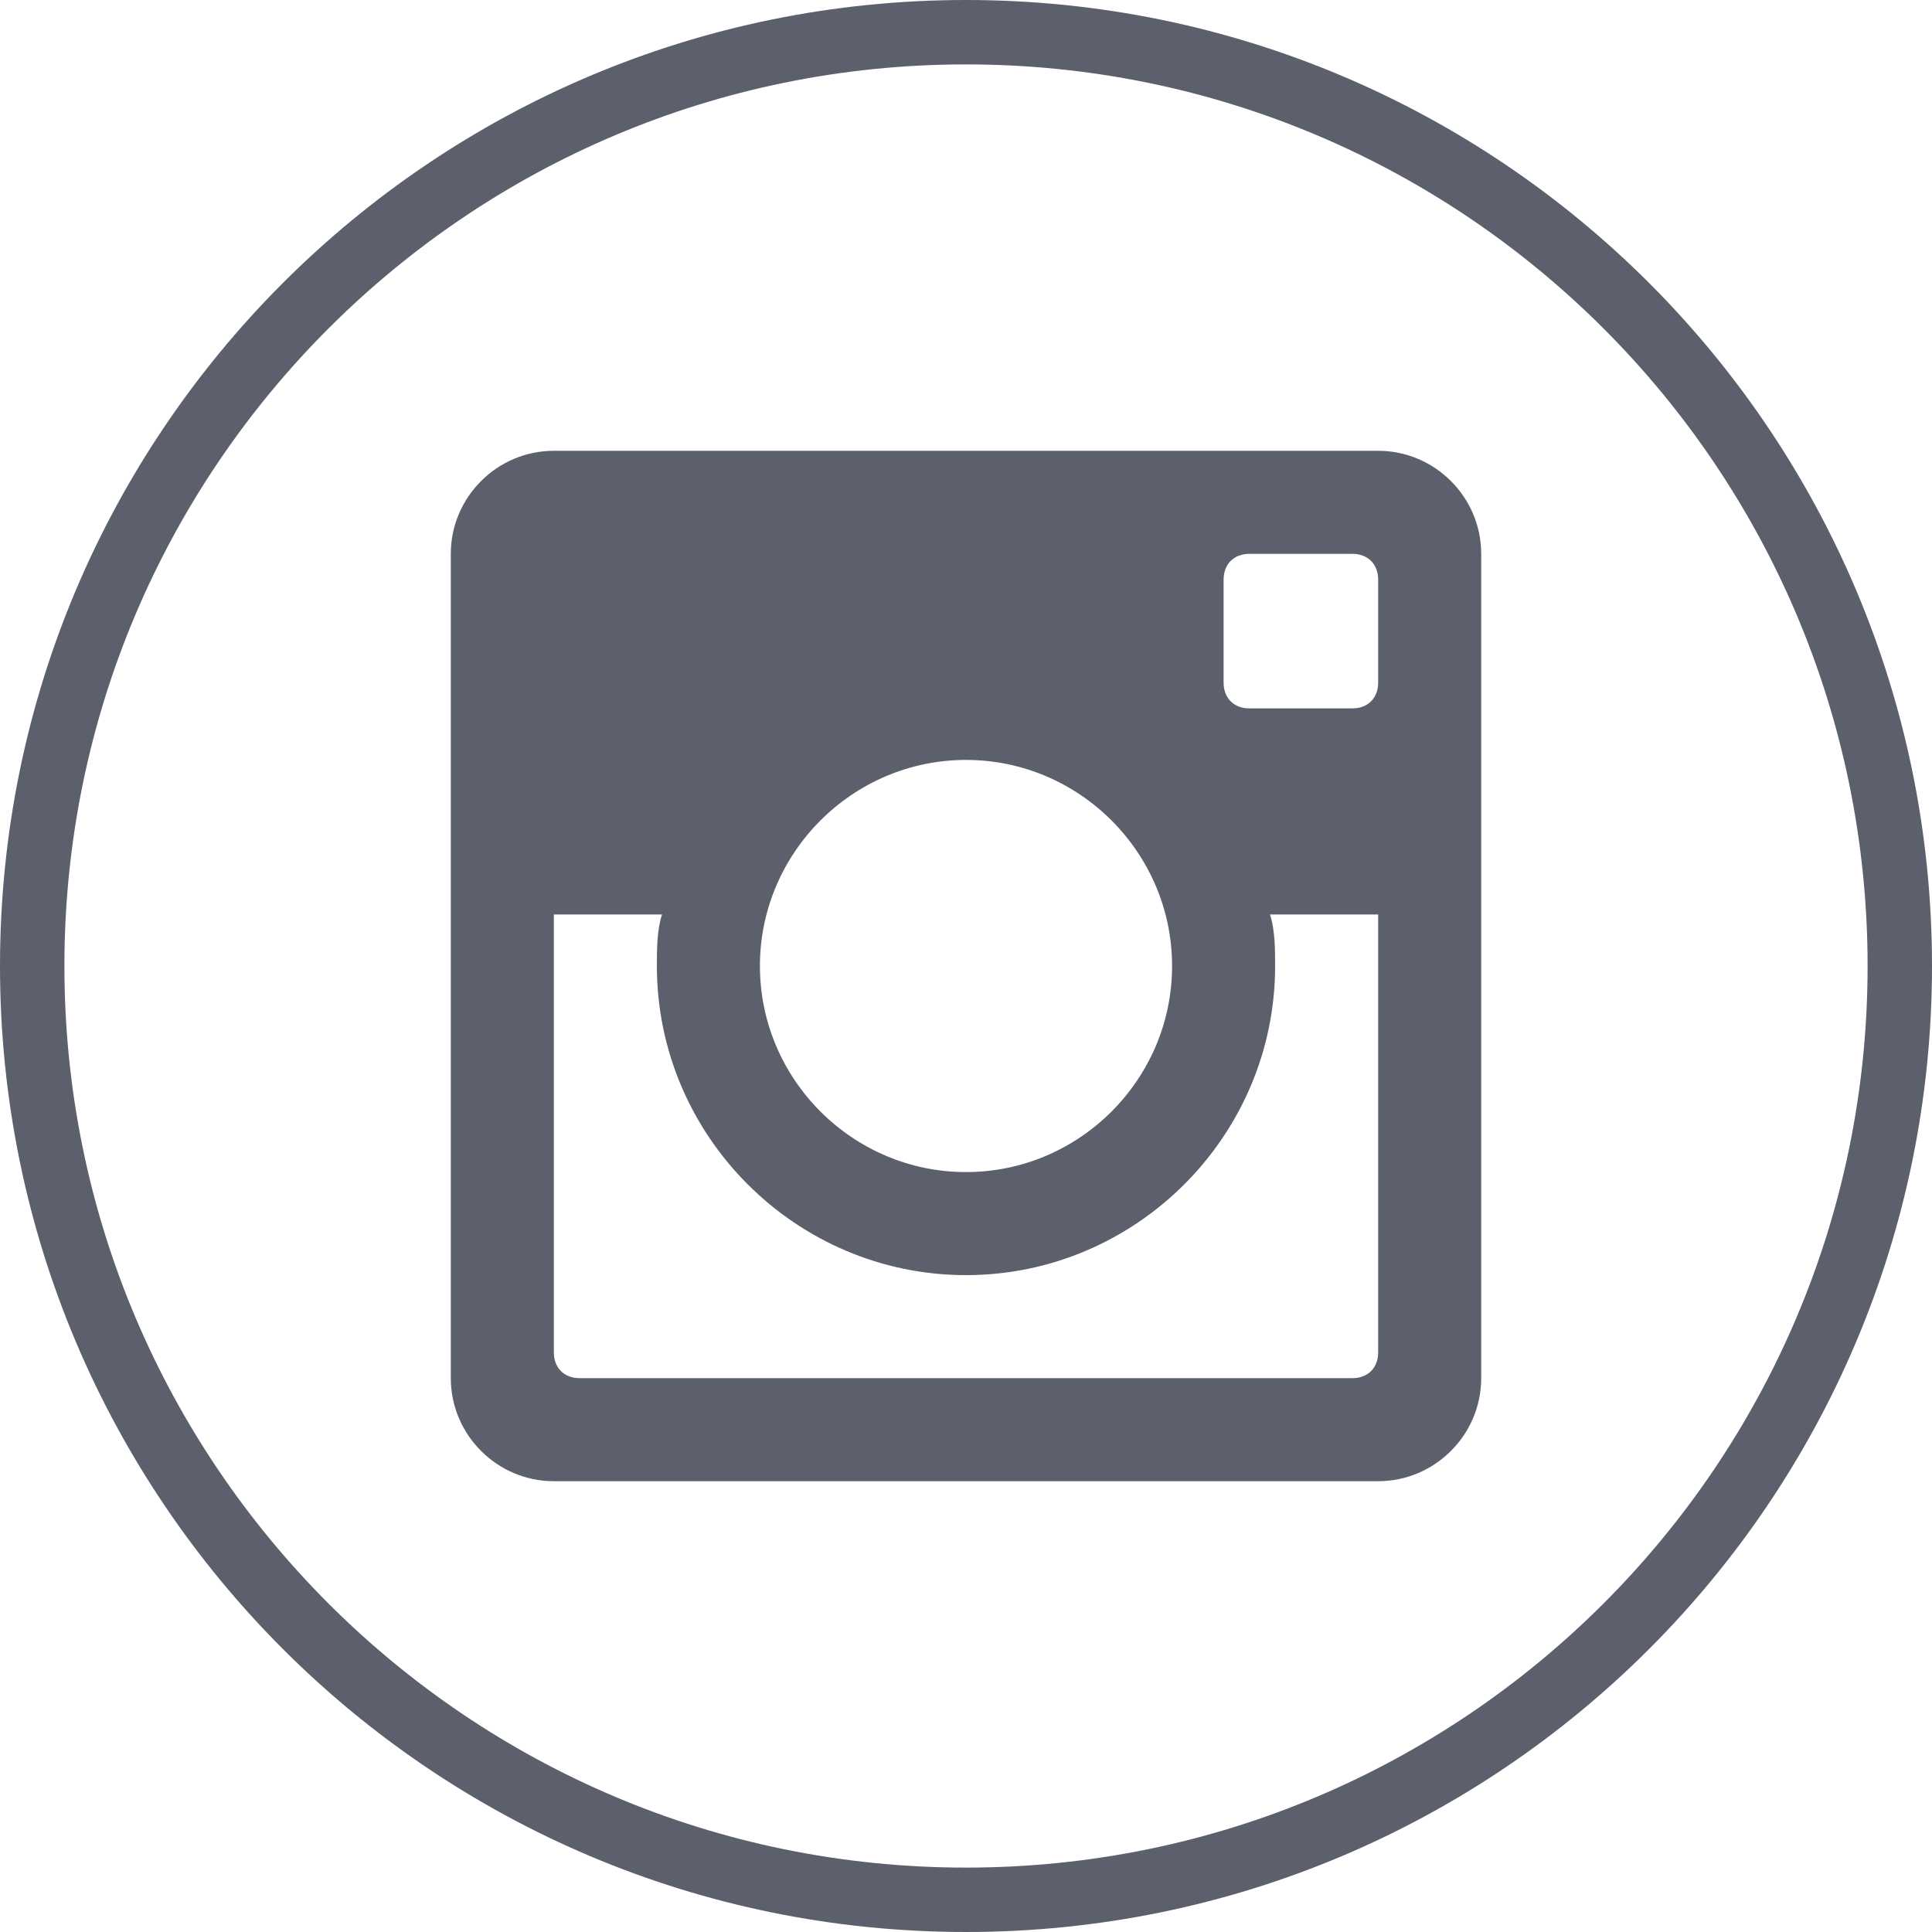
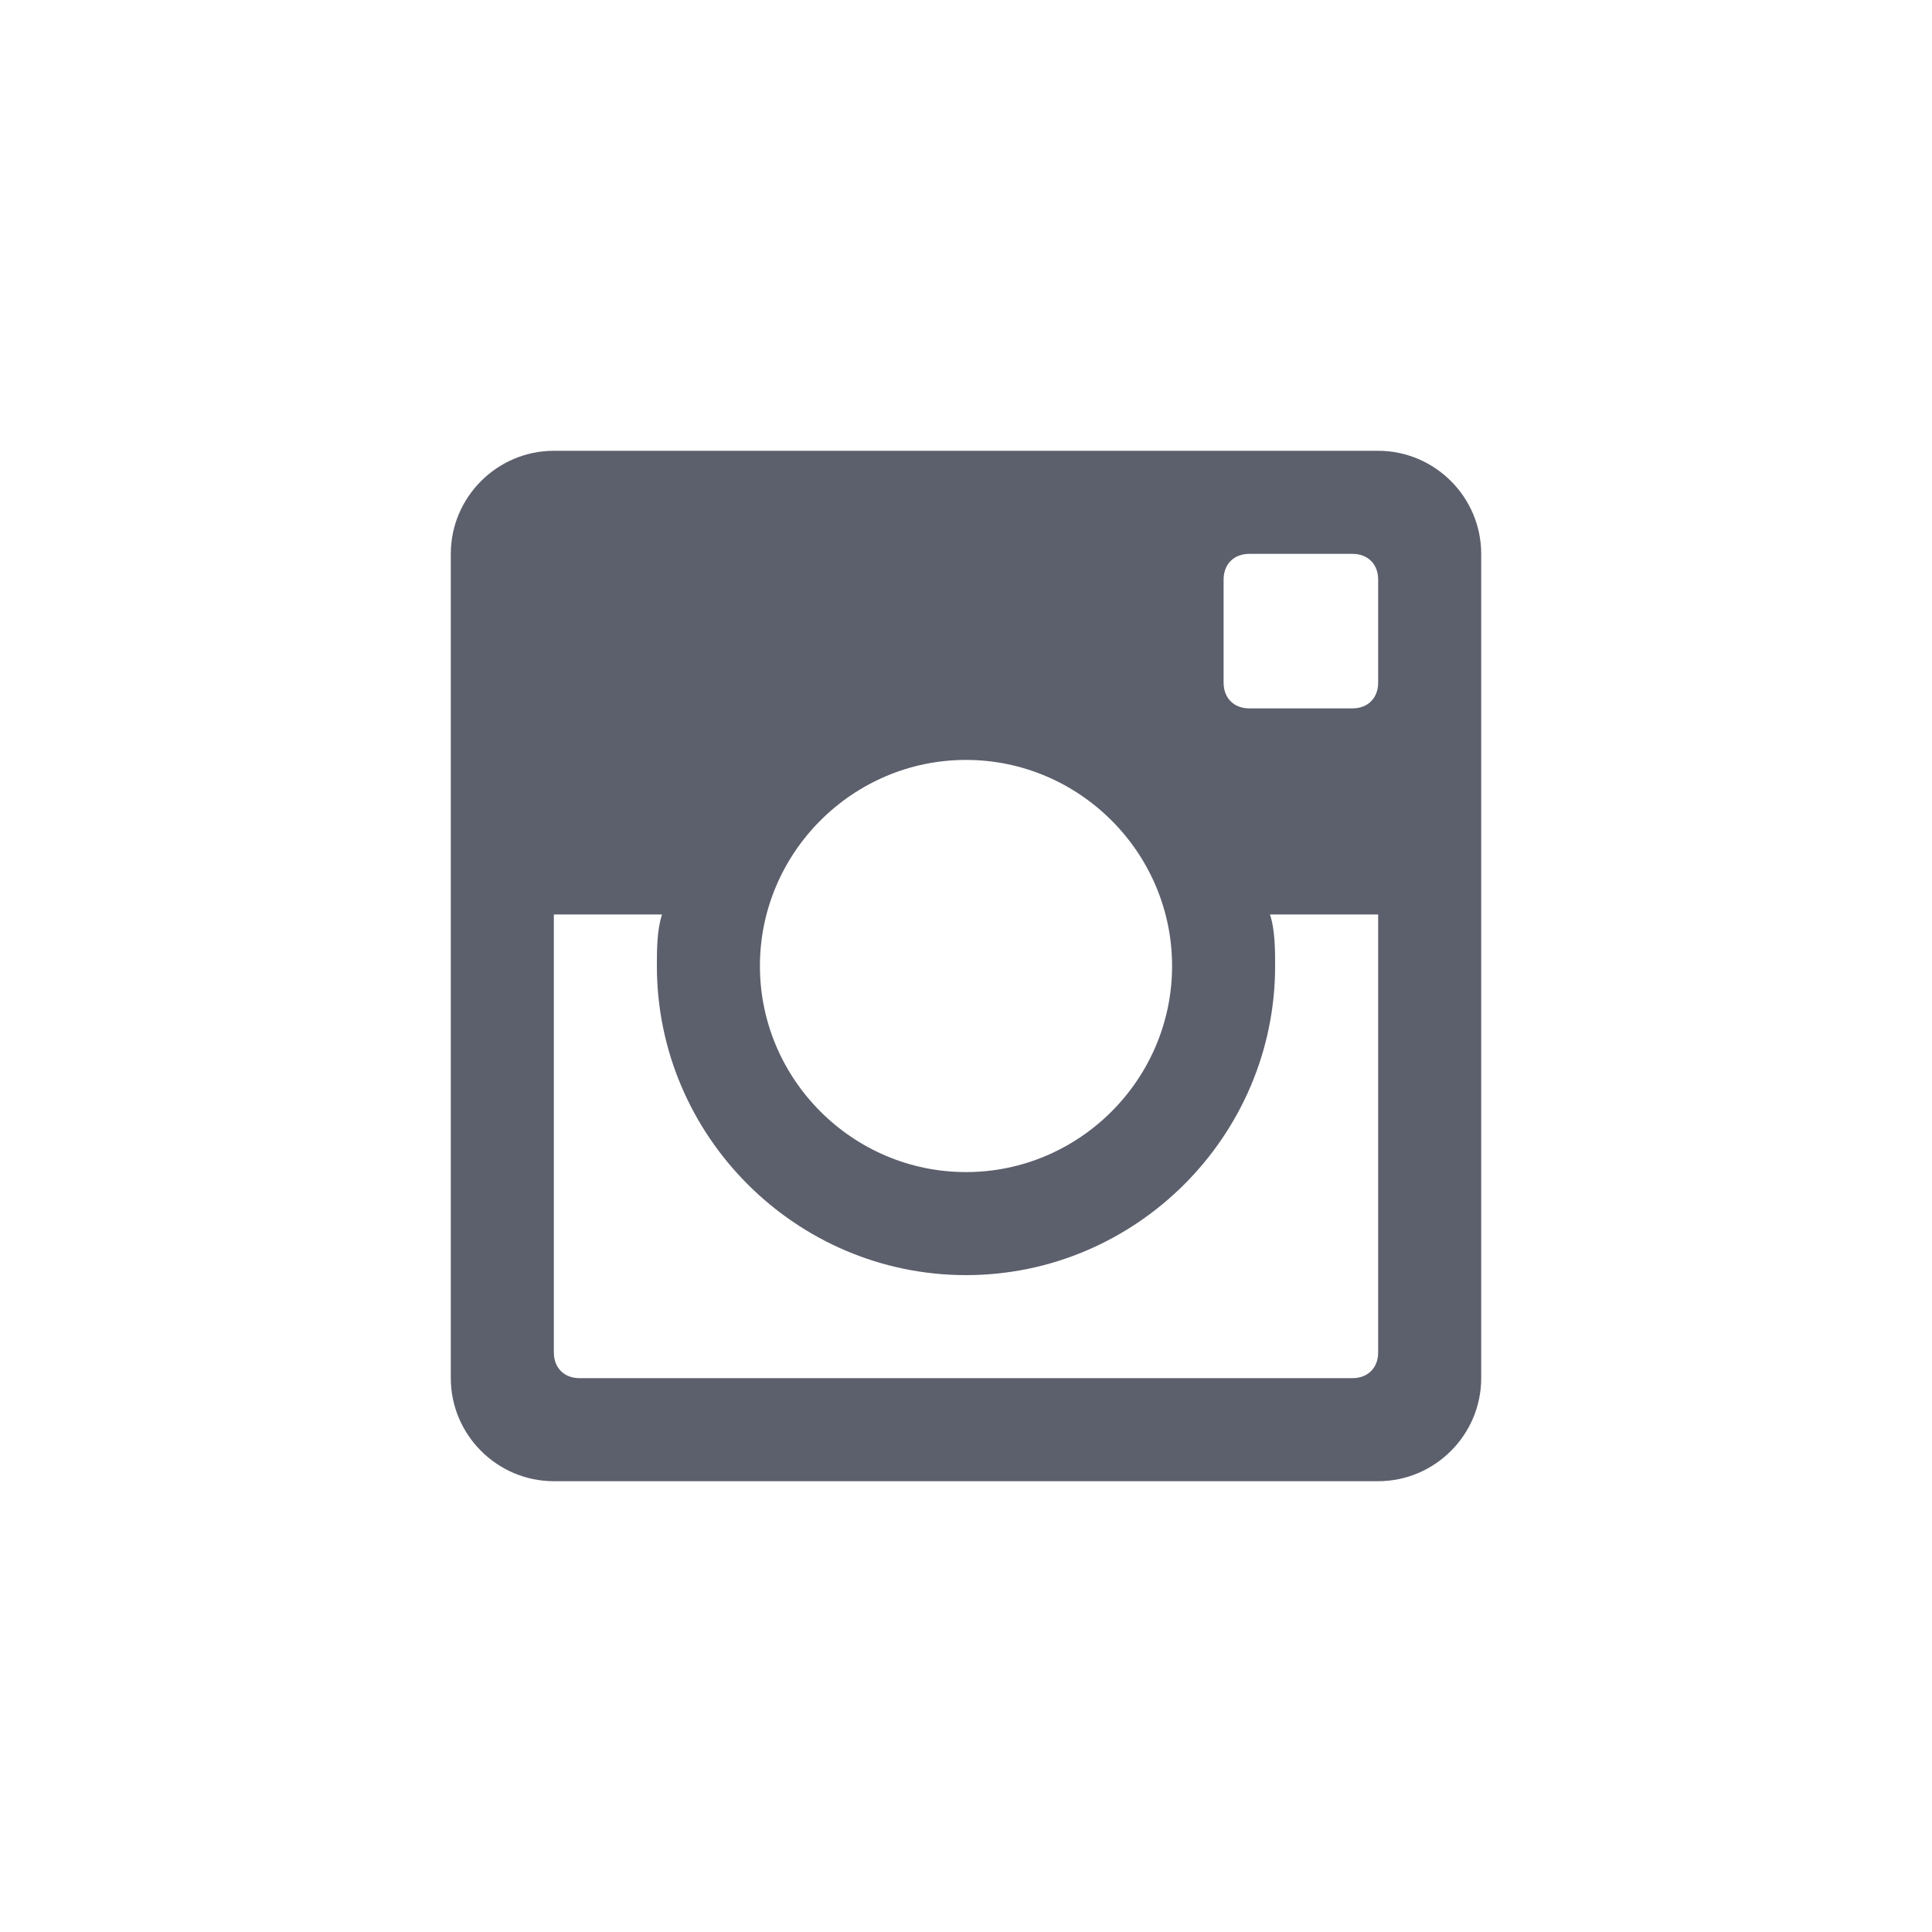
<svg xmlns="http://www.w3.org/2000/svg" width="30" height="30" viewBox="0 0 30 30" fill="none">
-   <path d="M29.5 15C29.5 23.008 23.008 29.5 15 29.5C6.992 29.5 0.5 23.008 0.5 15C0.5 6.992 6.992 0.5 15 0.5C23.008 0.5 29.5 6.992 29.5 15Z" stroke="#5C5F6C" />
  <path d="M21.4 7H8.6C7.72 7 7 7.72 7 8.6V21.4C7 22.28 7.72 23 8.6 23H21.4C22.28 23 23 22.28 23 21.4V8.6C23 7.72 22.28 7 21.4 7ZM15 11.8C16.76 11.8 18.2 13.24 18.2 15C18.2 16.76 16.76 18.2 15 18.2C13.24 18.2 11.8 16.76 11.8 15C11.8 13.24 13.24 11.8 15 11.8ZM9 21.4C8.76 21.4 8.6 21.24 8.6 21V14.2H10.28C10.2 14.44 10.2 14.76 10.2 15C10.2 17.64 12.36 19.8 15 19.8C17.64 19.8 19.8 17.64 19.8 15C19.8 14.76 19.8 14.44 19.72 14.2H21.4V21C21.4 21.24 21.24 21.4 21 21.4H9ZM21.4 10.6C21.4 10.84 21.24 11 21 11H19.4C19.16 11 19 10.84 19 10.6V9C19 8.76 19.16 8.6 19.4 8.6H21C21.24 8.6 21.4 8.76 21.4 9V10.6Z" fill="#5C5F6C" />
</svg>